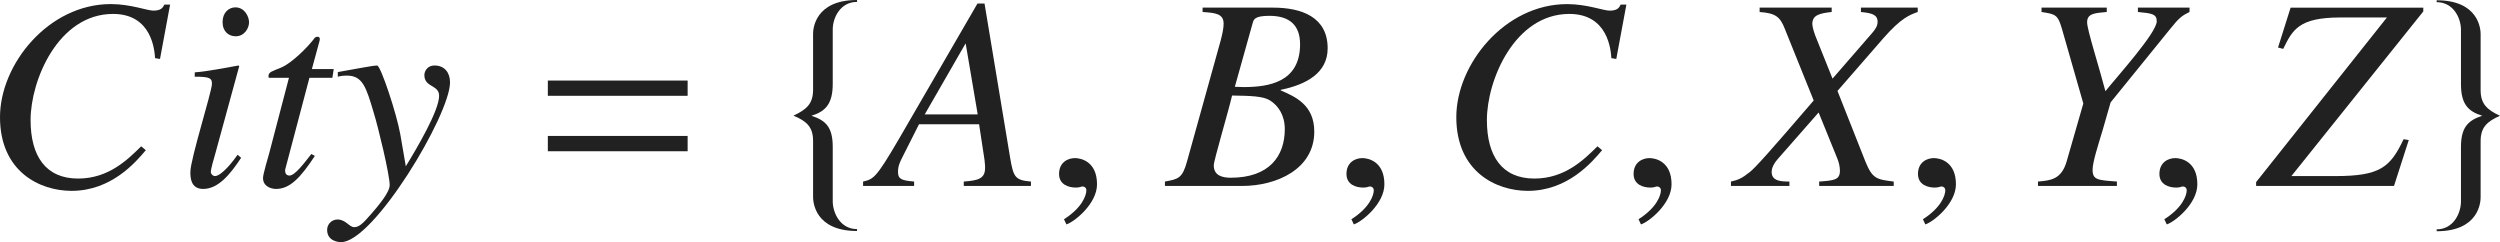
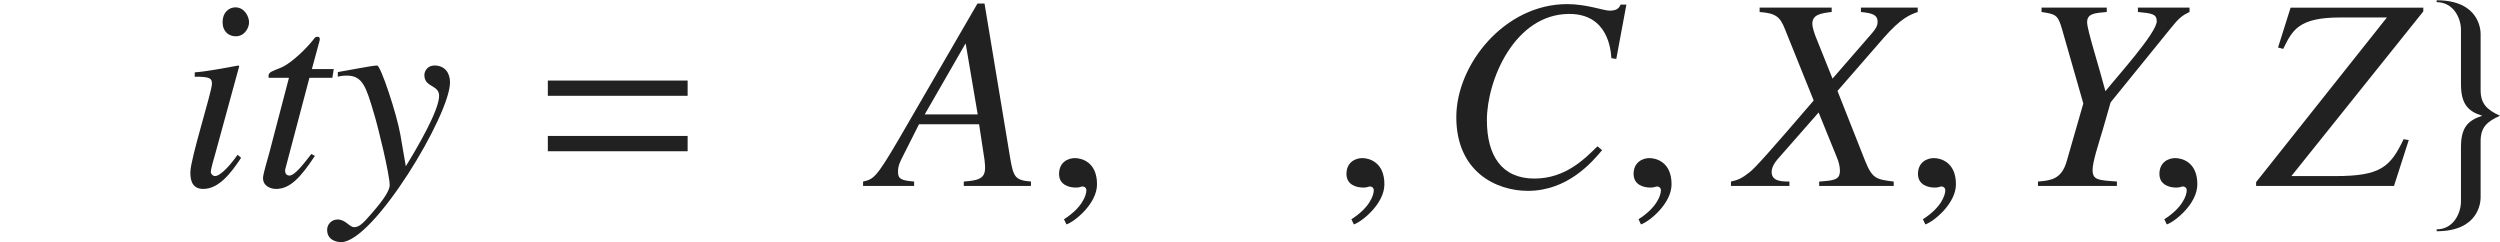
<svg xmlns="http://www.w3.org/2000/svg" version="1.1" id="レイヤー_1" x="0px" y="0px" viewBox="0 0 90.812 8.797" style="enable-background:new 0 0 90.812 8.797;" xml:space="preserve" preserveAspectRatio="xMinYMin meet">
  <g>
-     <path style="fill:#212121;" d="M5.633,2.112c-0.02-0.277-0.109-1.606-1.527-1.606c-1.983,0-2.995,2.399-2.995,3.857   c0,1.3,0.545,2.123,1.726,2.123c1.121,0,1.815-0.704,2.291-1.171l0.169,0.14c-0.367,0.436-1.25,1.478-2.698,1.478   C1.448,6.933,0,6.238,0,4.255C0,2.34,1.755,0.148,4.027,0.148c0.714,0,1.319,0.238,1.547,0.238c0.288,0,0.347-0.119,0.397-0.219   h0.208L5.812,2.142L5.633,2.112z" />
    <path style="fill:#212121;" d="M8.759,5.732C8.373,6.317,7.936,6.863,7.381,6.863c-0.466,0-0.466-0.437-0.466-0.615   c0-0.466,0.784-2.926,0.784-3.203c0-0.209-0.08-0.259-0.625-0.259V2.628c0.377-0.02,1.2-0.179,1.587-0.248l0.03,0.02L7.817,5.594   c-0.04,0.139-0.159,0.535-0.159,0.654c0,0.069,0.069,0.148,0.159,0.148c0.119,0,0.407-0.198,0.813-0.773L8.759,5.732z M8.561,1.318   c-0.248,0-0.476-0.168-0.476-0.516c0-0.347,0.228-0.535,0.466-0.535c0.327,0,0.496,0.327,0.496,0.545   C9.047,1.012,8.888,1.318,8.561,1.318z" />
    <path style="fill:#212121;" d="M12.073,2.826H11.24l-0.873,3.303c-0.01,0.03-0.01,0.05-0.01,0.079c0,0.09,0.049,0.169,0.159,0.169   c0.198,0,0.545-0.466,0.793-0.783l0.129,0.069c-0.506,0.764-0.893,1.2-1.408,1.2c-0.199,0-0.476-0.1-0.476-0.397   c0-0.148,0.188-0.753,0.228-0.912l0.714-2.728H9.762c0-0.02-0.01-0.04-0.01-0.06c0-0.039,0.01-0.069,0.03-0.099   c0.06-0.09,0.337-0.159,0.506-0.248c0.327-0.169,0.803-0.615,1.081-0.962c0.04-0.05,0.069-0.119,0.148-0.119h0.04   c0.04,0,0.06,0.039,0.06,0.089c0,0.02-0.01,0.04-0.01,0.06l-0.278,1.021h0.794L12.073,2.826z" />
    <path style="fill:#212121;" d="M12.272,2.618c0.476-0.079,1.25-0.238,1.428-0.238c0.129,0,0.714,1.766,0.843,2.51l0.198,1.15   c0.427-0.694,1.21-2.033,1.21-2.56c0-0.406-0.536-0.297-0.536-0.753c0-0.14,0.109-0.348,0.367-0.348   c0.367,0,0.565,0.258,0.565,0.615c0,1.18-2.777,5.802-3.958,5.802c-0.079,0-0.506-0.029-0.506-0.446   c0-0.208,0.169-0.377,0.377-0.377c0.298,0,0.427,0.278,0.605,0.278c0.159,0,0.288-0.09,0.625-0.486   c0.248-0.288,0.665-0.773,0.665-1.041c0-0.377-0.417-2.113-0.585-2.648c-0.268-0.902-0.397-1.329-0.962-1.329   c-0.148,0-0.218,0.01-0.337,0.039V2.618z" />
  </g>
  <g>
    <path style="fill:#212121;" d="M19.9,3.48V2.926h5.078V3.48H19.9z M19.9,5.494V4.938h5.078v0.556H19.9z" />
  </g>
  <g>
-     <path style="fill:#212121;" d="M29.535,7.16V5.117c0-0.496-0.228-0.714-0.704-0.912v-0.01c0.476-0.219,0.704-0.437,0.704-0.933   V1.22c0-0.159,0.06-1.22,1.597-1.22v0.069c-0.615,0-0.883,0.585-0.883,1.001v1.975c0,0.724-0.258,1.001-0.774,1.16   c0.516,0.169,0.774,0.406,0.774,1.131V7.31c0,0.416,0.268,1.012,0.883,1.012v0.069C29.595,8.391,29.535,7.329,29.535,7.16z" />
-   </g>
+     </g>
  <g>
-     <path style="fill:#212121;" d="M35.763,0.129l0.932,5.613c0.119,0.694,0.179,0.804,0.754,0.853v0.159h-2.44V6.595   c0.516-0.039,0.774-0.099,0.774-0.495c0-0.01,0-0.149-0.02-0.288l-0.198-1.299h-2.182l-0.565,1.12   c-0.139,0.269-0.198,0.397-0.198,0.615c0,0.258,0.129,0.308,0.585,0.347v0.159h-1.854V6.595c0.377-0.089,0.466-0.118,1.279-1.507   l2.876-4.959H35.763z M35.515,4.155l-0.436-2.568h-0.01l-1.478,2.568H35.515z" />
+     <path style="fill:#212121;" d="M35.763,0.129l0.932,5.613c0.119,0.694,0.179,0.804,0.754,0.853v0.159h-2.44V6.595   c0.516-0.039,0.774-0.099,0.774-0.495c0-0.01,0-0.149-0.02-0.288l-0.198-1.299h-2.182l-0.565,1.12   c-0.139,0.269-0.198,0.397-0.198,0.615c0,0.258,0.129,0.308,0.585,0.347v0.159h-1.854V6.595c0.377-0.089,0.466-0.118,1.279-1.507   l2.876-4.959H35.763M35.515,4.155l-0.436-2.568h-0.01l-1.478,2.568H35.515z" />
  </g>
  <g>
    <path style="fill:#212121;" d="M38.738,8.152l-0.089-0.188c0.655-0.416,0.813-0.863,0.813-1.051c0-0.09-0.069-0.14-0.139-0.14   c-0.02,0-0.049,0.01-0.089,0.021c-0.03,0.01-0.08,0.02-0.149,0.02c-0.258,0-0.615-0.1-0.615-0.496c0-0.427,0.328-0.575,0.576-0.575   c0.228,0,0.803,0.129,0.803,0.952C39.849,7.398,39.036,8.053,38.738,8.152z" />
  </g>
  <g>
-     <path style="fill:#212121;" d="M42.316,6.595c0.486-0.089,0.635-0.118,0.803-0.733l1.22-4.384c0.06-0.229,0.109-0.446,0.109-0.615   c0-0.367-0.298-0.396-0.764-0.427V0.277h2.559c1.032,0,1.984,0.337,1.984,1.478c0,0.893-0.774,1.319-1.706,1.508v0.02   c0.526,0.229,1.22,0.526,1.22,1.498c0,1.358-1.358,1.974-2.628,1.974h-2.797V6.595z M44.706,6.456c1.398,0,1.964-0.783,1.964-1.766   c0-0.505-0.238-0.853-0.536-1.041c-0.248-0.158-0.704-0.169-1.379-0.179c-0.148,0.635-0.665,2.351-0.665,2.539   C44.091,6.387,44.418,6.456,44.706,6.456z M44.855,3.153c0.099,0,0.208,0.01,0.317,0.01c0.922,0,2.053-0.178,2.053-1.557   c0-0.675-0.367-1.031-1.111-1.031c-0.545,0-0.575,0.129-0.615,0.277L44.855,3.153z" />
-   </g>
+     </g>
  <g>
    <path style="fill:#212121;" d="M49.178,8.152l-0.089-0.188c0.655-0.416,0.813-0.863,0.813-1.051c0-0.09-0.069-0.14-0.139-0.14   c-0.02,0-0.049,0.01-0.089,0.021c-0.03,0.01-0.08,0.02-0.149,0.02c-0.258,0-0.615-0.1-0.615-0.496c0-0.427,0.327-0.575,0.575-0.575   c0.228,0,0.803,0.129,0.803,0.952C50.289,7.398,49.476,8.053,49.178,8.152z" />
  </g>
  <g>
    <path style="fill:#212121;" d="M58.533,2.112c-0.02-0.277-0.109-1.606-1.527-1.606c-1.984,0-2.995,2.399-2.995,3.857   c0,1.3,0.545,2.123,1.726,2.123c1.121,0,1.815-0.704,2.291-1.171l0.168,0.14c-0.367,0.436-1.25,1.478-2.697,1.478   c-1.151,0-2.599-0.694-2.599-2.678c0-1.915,1.755-4.106,4.026-4.106c0.714,0,1.319,0.238,1.547,0.238   c0.288,0,0.347-0.119,0.397-0.219h0.208l-0.367,1.974L58.533,2.112z" />
  </g>
  <g>
    <path style="fill:#212121;" d="M59.608,8.152l-0.089-0.188c0.655-0.416,0.813-0.863,0.813-1.051c0-0.09-0.069-0.14-0.139-0.14   c-0.02,0-0.049,0.01-0.089,0.021c-0.03,0.01-0.08,0.02-0.149,0.02c-0.258,0-0.615-0.1-0.615-0.496c0-0.427,0.328-0.575,0.576-0.575   c0.228,0,0.803,0.129,0.803,0.952C60.719,7.398,59.906,8.053,59.608,8.152z" />
  </g>
  <g>
    <path style="fill:#212121;" d="M69.662,0.436c-0.288,0.1-0.605,0.219-1.24,0.942l-1.676,1.925l1.012,2.559   c0.258,0.635,0.406,0.654,1.031,0.733v0.159h-2.708V6.595c0.545-0.039,0.754-0.059,0.754-0.396c0-0.139-0.04-0.317-0.109-0.476   l-0.665-1.637l-1.498,1.706c-0.119,0.139-0.208,0.298-0.208,0.456c0,0.337,0.357,0.347,0.645,0.347v0.159h-2.123V6.595   c0.268-0.059,0.396-0.118,0.674-0.337c0.198-0.148,0.764-0.783,2.331-2.608l-1.051-2.608c-0.169-0.427-0.328-0.565-0.913-0.605   V0.277h2.618v0.158c-0.456,0.05-0.704,0.119-0.704,0.437c0,0.109,0.08,0.367,0.149,0.526l0.585,1.458L68.005,1.2   c0.099-0.119,0.198-0.238,0.198-0.407c0-0.268-0.218-0.317-0.605-0.357V0.277h2.063V0.436z" />
  </g>
  <g>
    <path style="fill:#212121;" d="M69.938,8.152l-0.089-0.188c0.655-0.416,0.813-0.863,0.813-1.051c0-0.09-0.069-0.14-0.139-0.14   c-0.02,0-0.049,0.01-0.089,0.021c-0.03,0.01-0.08,0.02-0.149,0.02c-0.258,0-0.615-0.1-0.615-0.496c0-0.427,0.328-0.575,0.576-0.575   c0.228,0,0.803,0.129,0.803,0.952C71.049,7.398,70.236,8.053,69.938,8.152z" />
  </g>
  <g>
    <path style="fill:#212121;" d="M74.157,0.277h2.371v0.158c-0.456,0.04-0.714,0.06-0.714,0.377c0,0.269,0.426,1.587,0.665,2.5   c0.446-0.556,1.864-2.123,1.864-2.539c0-0.268-0.178-0.288-0.684-0.338V0.277h1.875v0.158c-0.268,0.13-0.377,0.209-0.694,0.605   l-2.172,2.678l-0.288,1.002c-0.159,0.535-0.367,1.16-0.367,1.448c0,0.367,0.188,0.377,0.883,0.426v0.159h-2.867V6.595   c0.466-0.039,0.853-0.079,1.042-0.733l0.605-2.103l-0.764-2.668c-0.159-0.565-0.238-0.575-0.754-0.655V0.277z" />
  </g>
  <g>
    <path style="fill:#212121;" d="M78.708,8.152l-0.089-0.188c0.655-0.416,0.813-0.863,0.813-1.051c0-0.09-0.069-0.14-0.139-0.14   c-0.02,0-0.049,0.01-0.089,0.021c-0.03,0.01-0.08,0.02-0.149,0.02c-0.258,0-0.615-0.1-0.615-0.496c0-0.427,0.327-0.575,0.575-0.575   c0.228,0,0.803,0.129,0.803,0.952C79.819,7.398,79.006,8.053,78.708,8.152z" />
  </g>
  <g>
    <path style="fill:#212121;" d="M88.025,0.416l-4.791,5.98h1.597c1.626,0,1.994-0.317,2.479-1.339l0.188,0.03l-0.536,1.666h-5.009   V6.615l4.751-5.98H85.01c-1.517,0-1.735,0.456-2.073,1.141l-0.188-0.05l0.457-1.448h4.82V0.416z" />
  </g>
  <g>
    <path style="fill:#212121;" d="M90.108,5.127v2.044c0,0.168-0.06,1.229-1.597,1.229V8.331c0.615,0,0.883-0.596,0.883-1.012V5.346   c0-0.725,0.258-0.972,0.773-1.141c-0.516-0.159-0.773-0.427-0.773-1.15V1.081c0-0.417-0.268-1.002-0.883-1.002V0.01   c1.537,0,1.597,1.061,1.597,1.22v2.043c0,0.496,0.229,0.714,0.704,0.933C90.336,4.413,90.108,4.632,90.108,5.127z" />
  </g>
</svg>